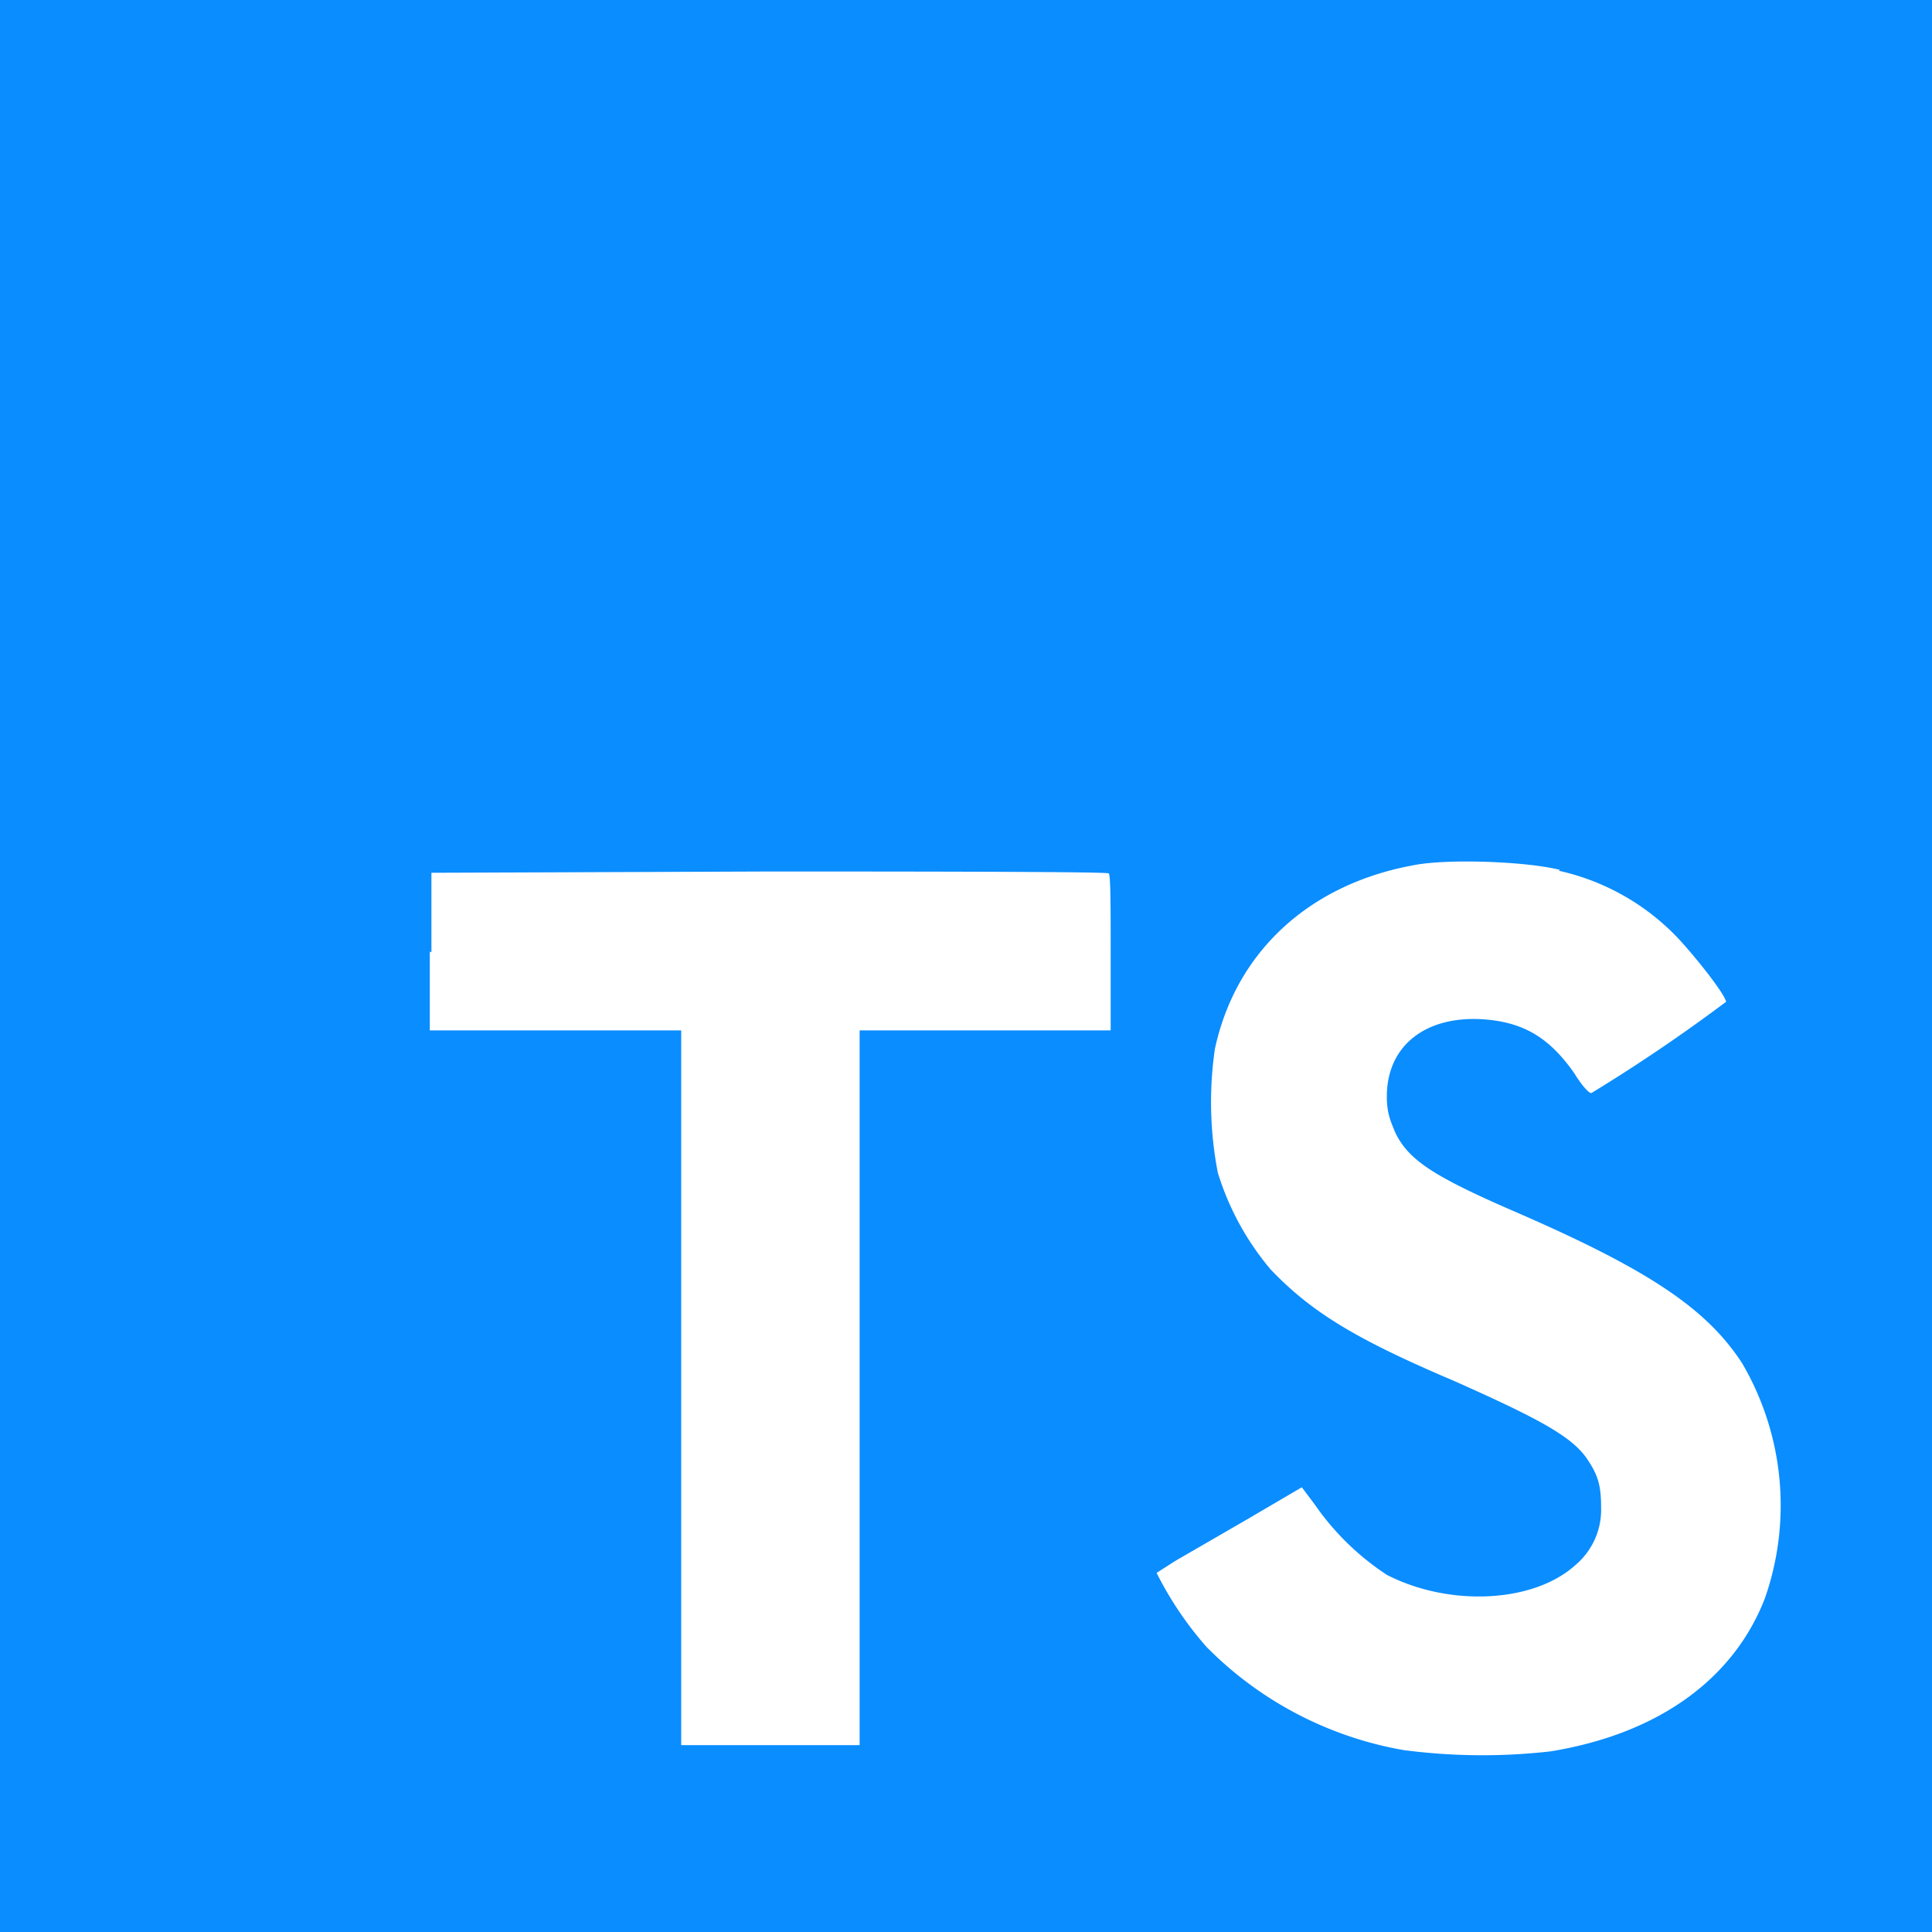
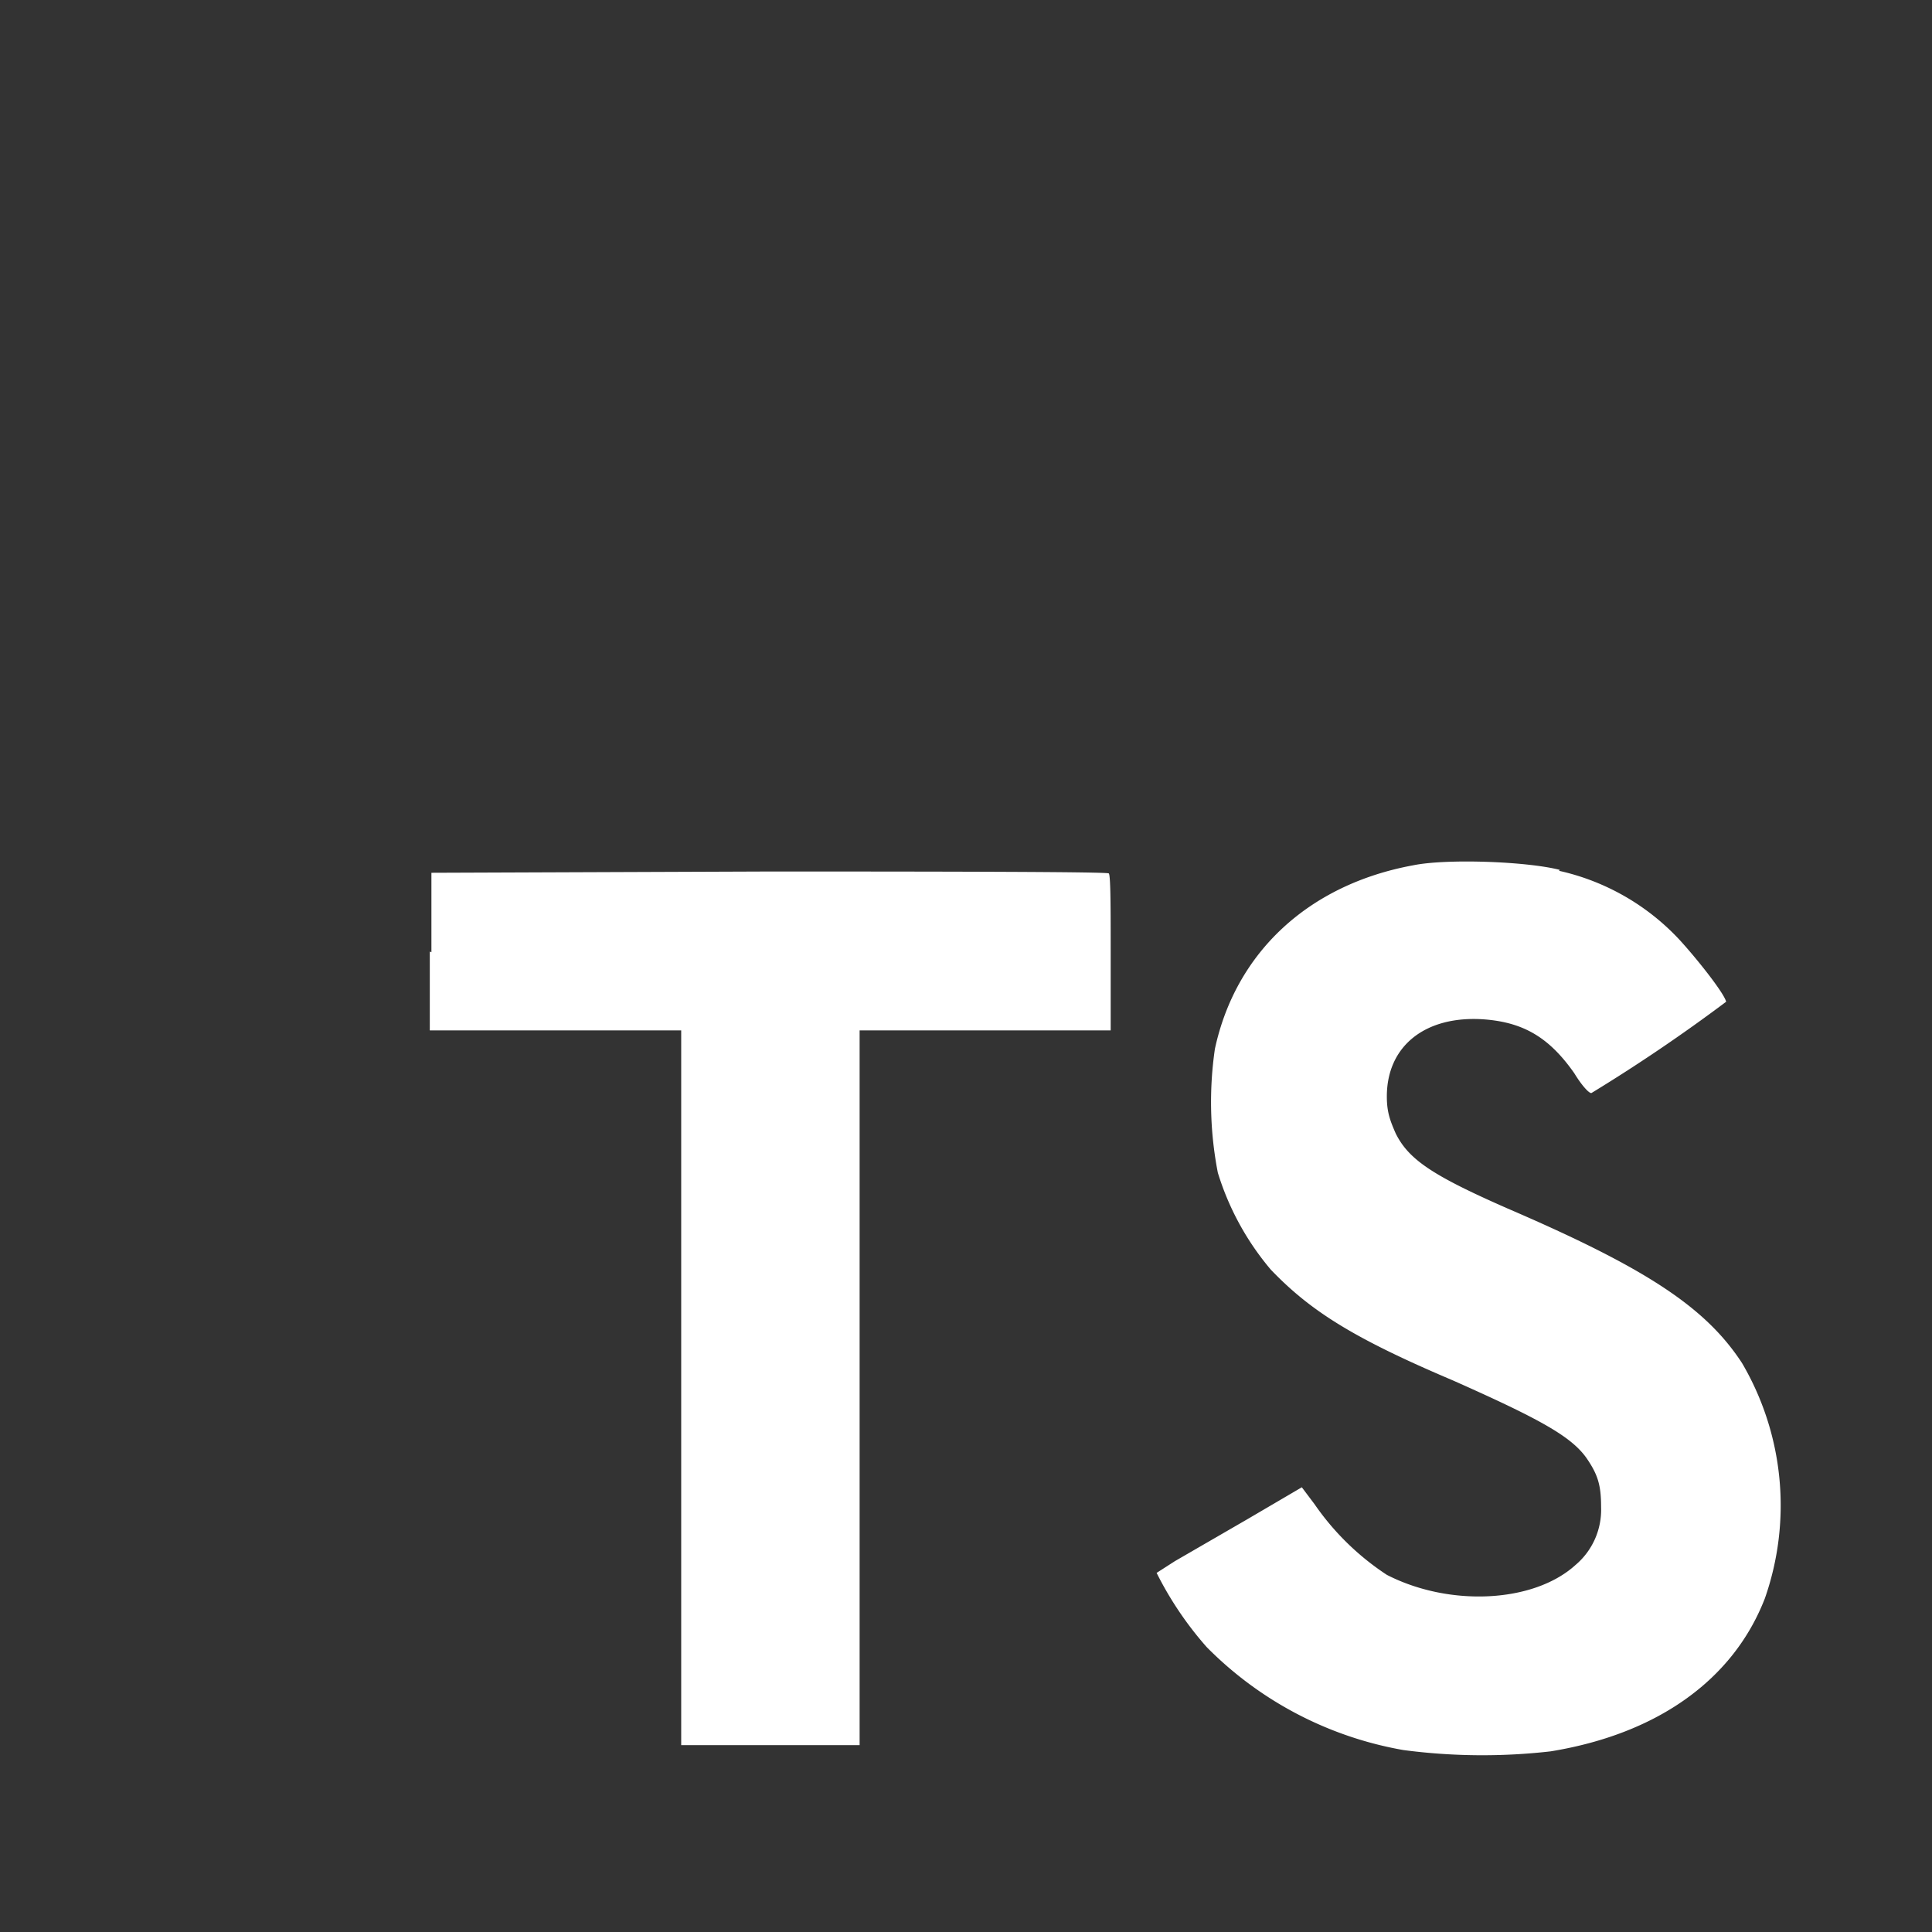
<svg xmlns="http://www.w3.org/2000/svg" viewBox="0 0 80 80">
  <rect x="0" y="0" width="80" height="80" fill="#333333" stroke="none" />
-   <path fill="#0a8dff" d="M0 40.007V0h80v80H0" />
  <path fill="#fff" d="M17.797 39.403v3.263h10.41v29.597h7.388V42.666h10.396v-3.195c0-1.807 0-3.263-.08-3.304 0-.067-6.338-.08-14.037-.08l-14.01.053v3.29zm46.762-3.344a9.681 9.681 0 0 1 4.989 2.859c.741.809 1.847 2.211 1.928 2.562a70.116 70.116 0 0 1-5.569 3.775c-.08.054-.404-.296-.715-.809-1.038-1.483-2.103-2.117-3.762-2.238-2.4-.162-4.004 1.092-4.004 3.196 0 .647.135.997.364 1.523.54 1.092 1.537 1.753 4.638 3.115 5.73 2.468 8.198 4.086 9.709 6.405a11.65 11.65 0 0 1 .944 9.735c-1.295 3.344-4.41 5.61-8.873 6.338a24.945 24.945 0 0 1-6.095-.054 15.102 15.102 0 0 1-8.144-4.261 14.293 14.293 0 0 1-2.076-3.075l.755-.485 3.007-1.74 2.251-1.32.526.7a10.882 10.882 0 0 0 2.994 2.926c2.602 1.335 6.081 1.16 7.807-.404a2.993 2.993 0 0 0 1.065-2.4c0-.917-.135-1.349-.607-2.036-.633-.89-1.914-1.605-5.528-3.21-4.126-1.752-5.893-2.872-7.538-4.584a11.367 11.367 0 0 1-2.197-4.018 15.318 15.318 0 0 1-.122-5.124c.863-4.005 3.884-6.81 8.212-7.605 1.389-.283 4.692-.162 6.068.189z" />
</svg>